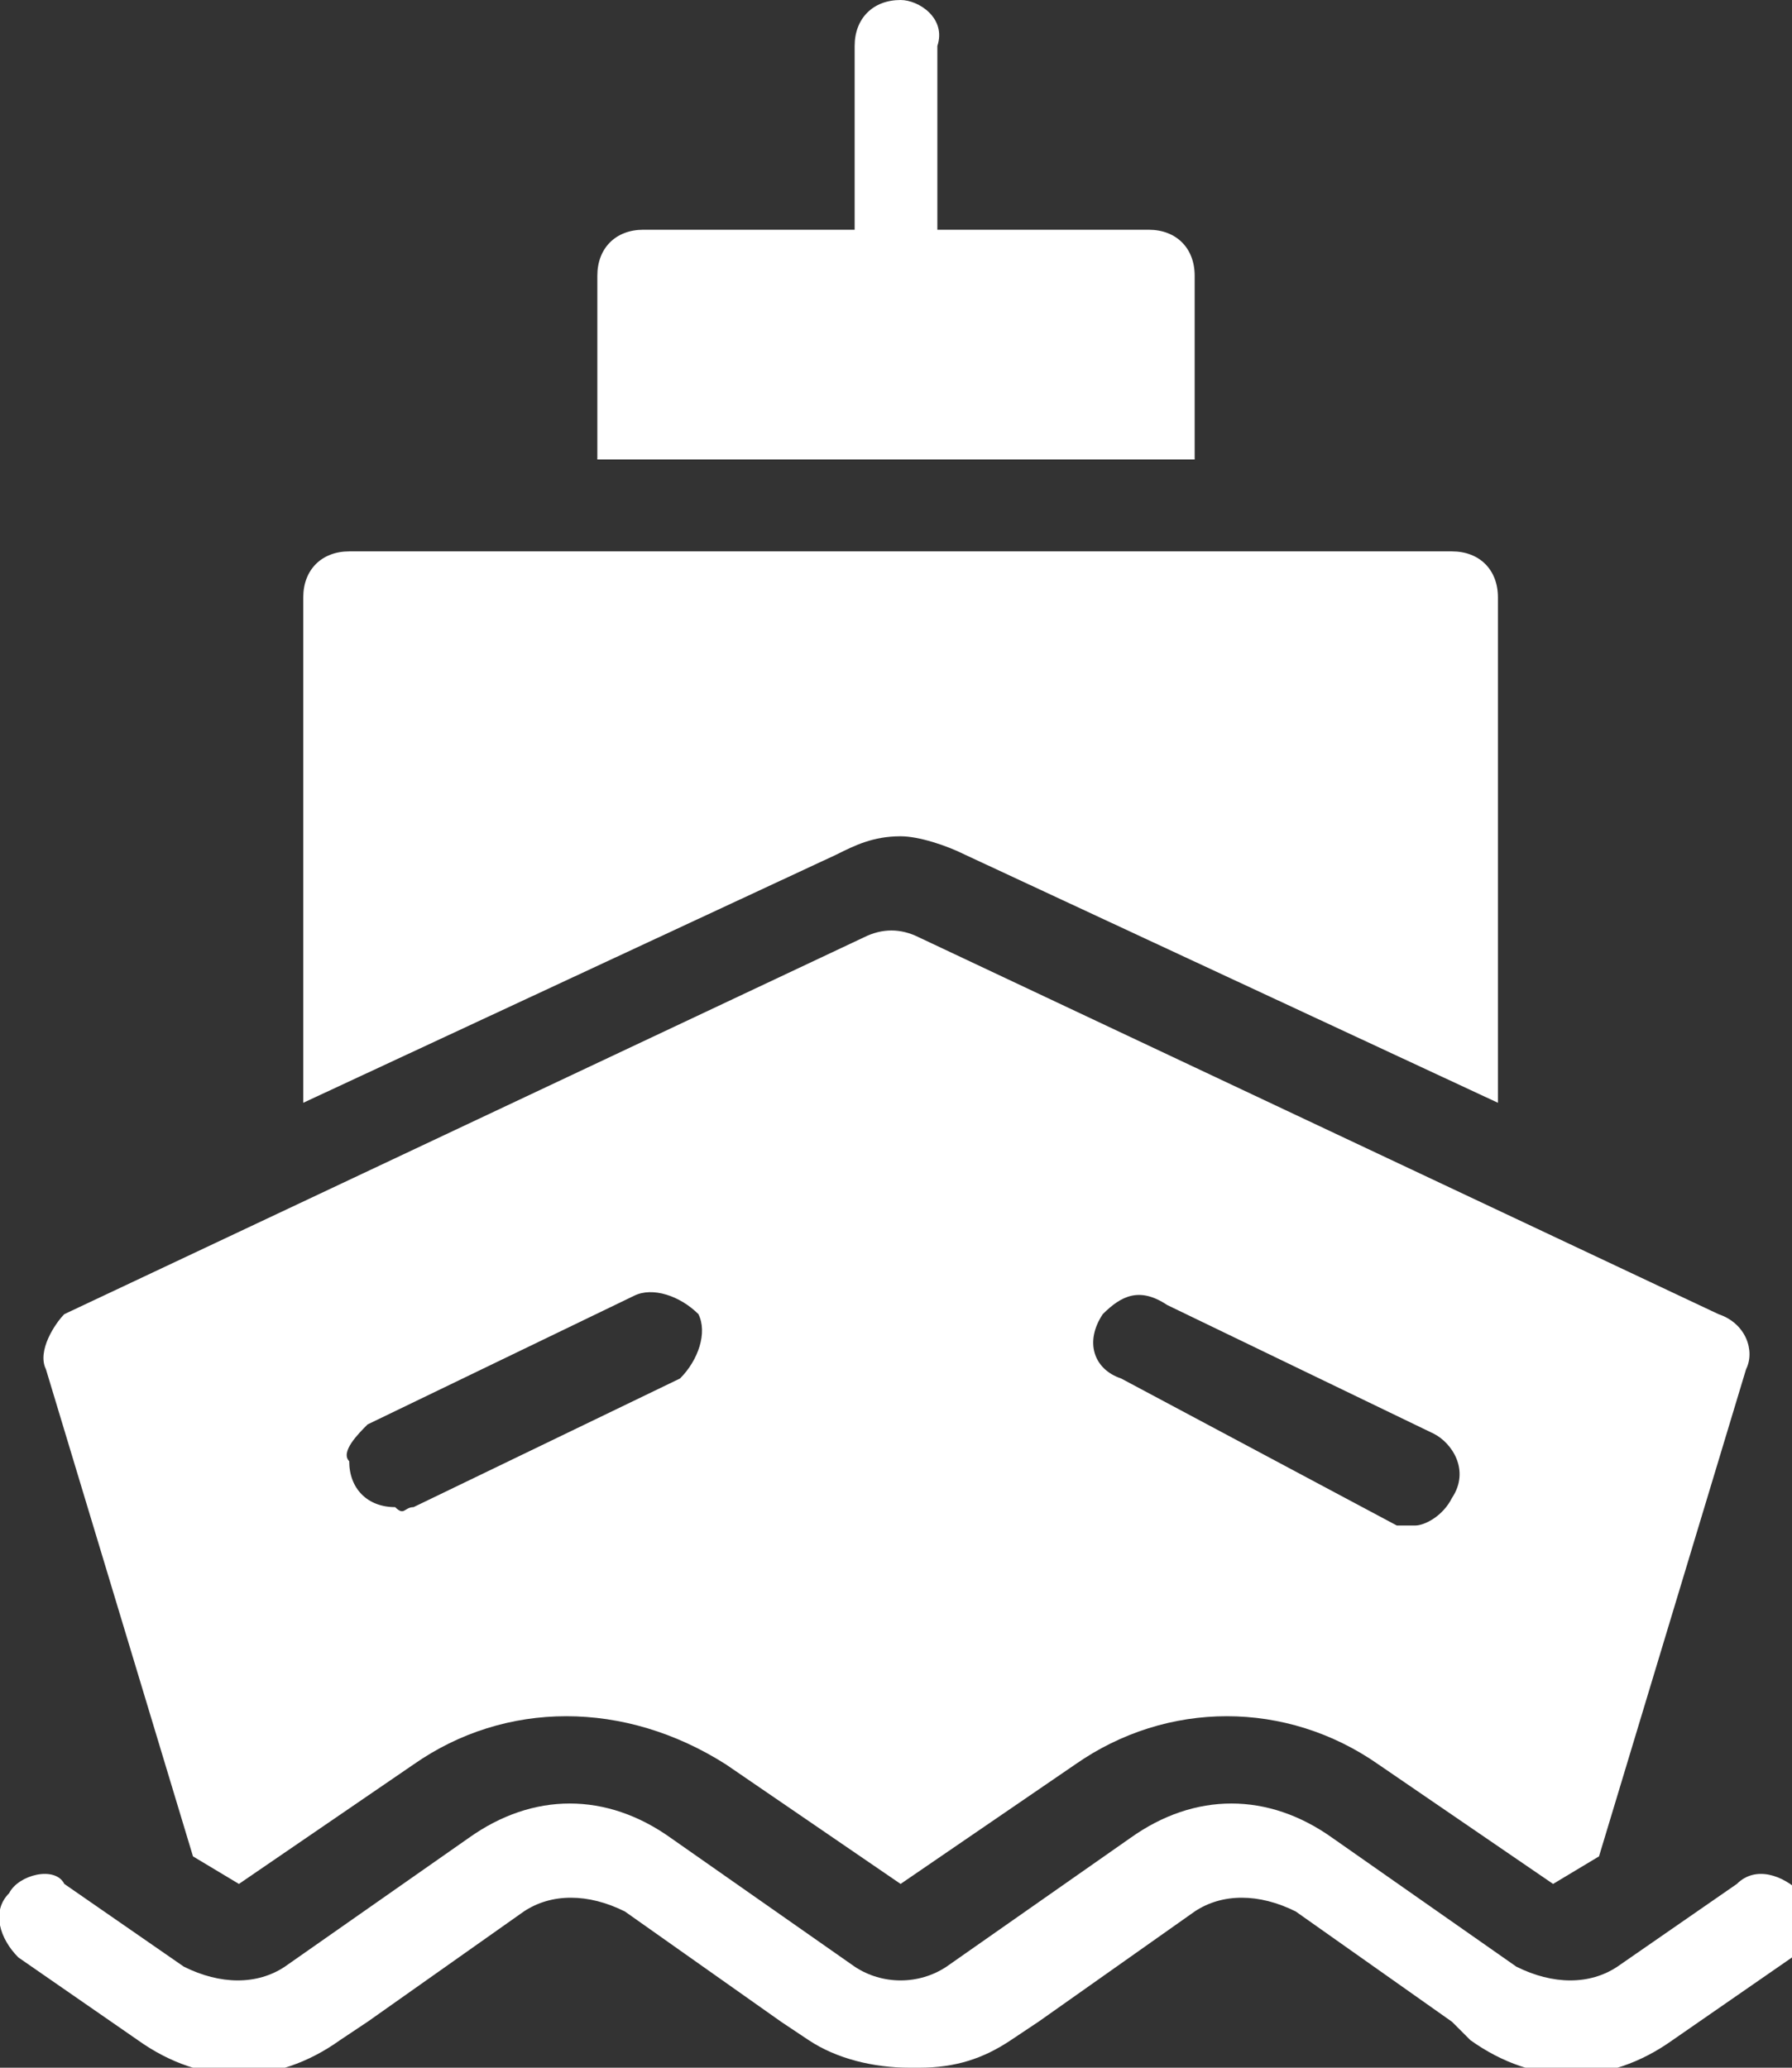
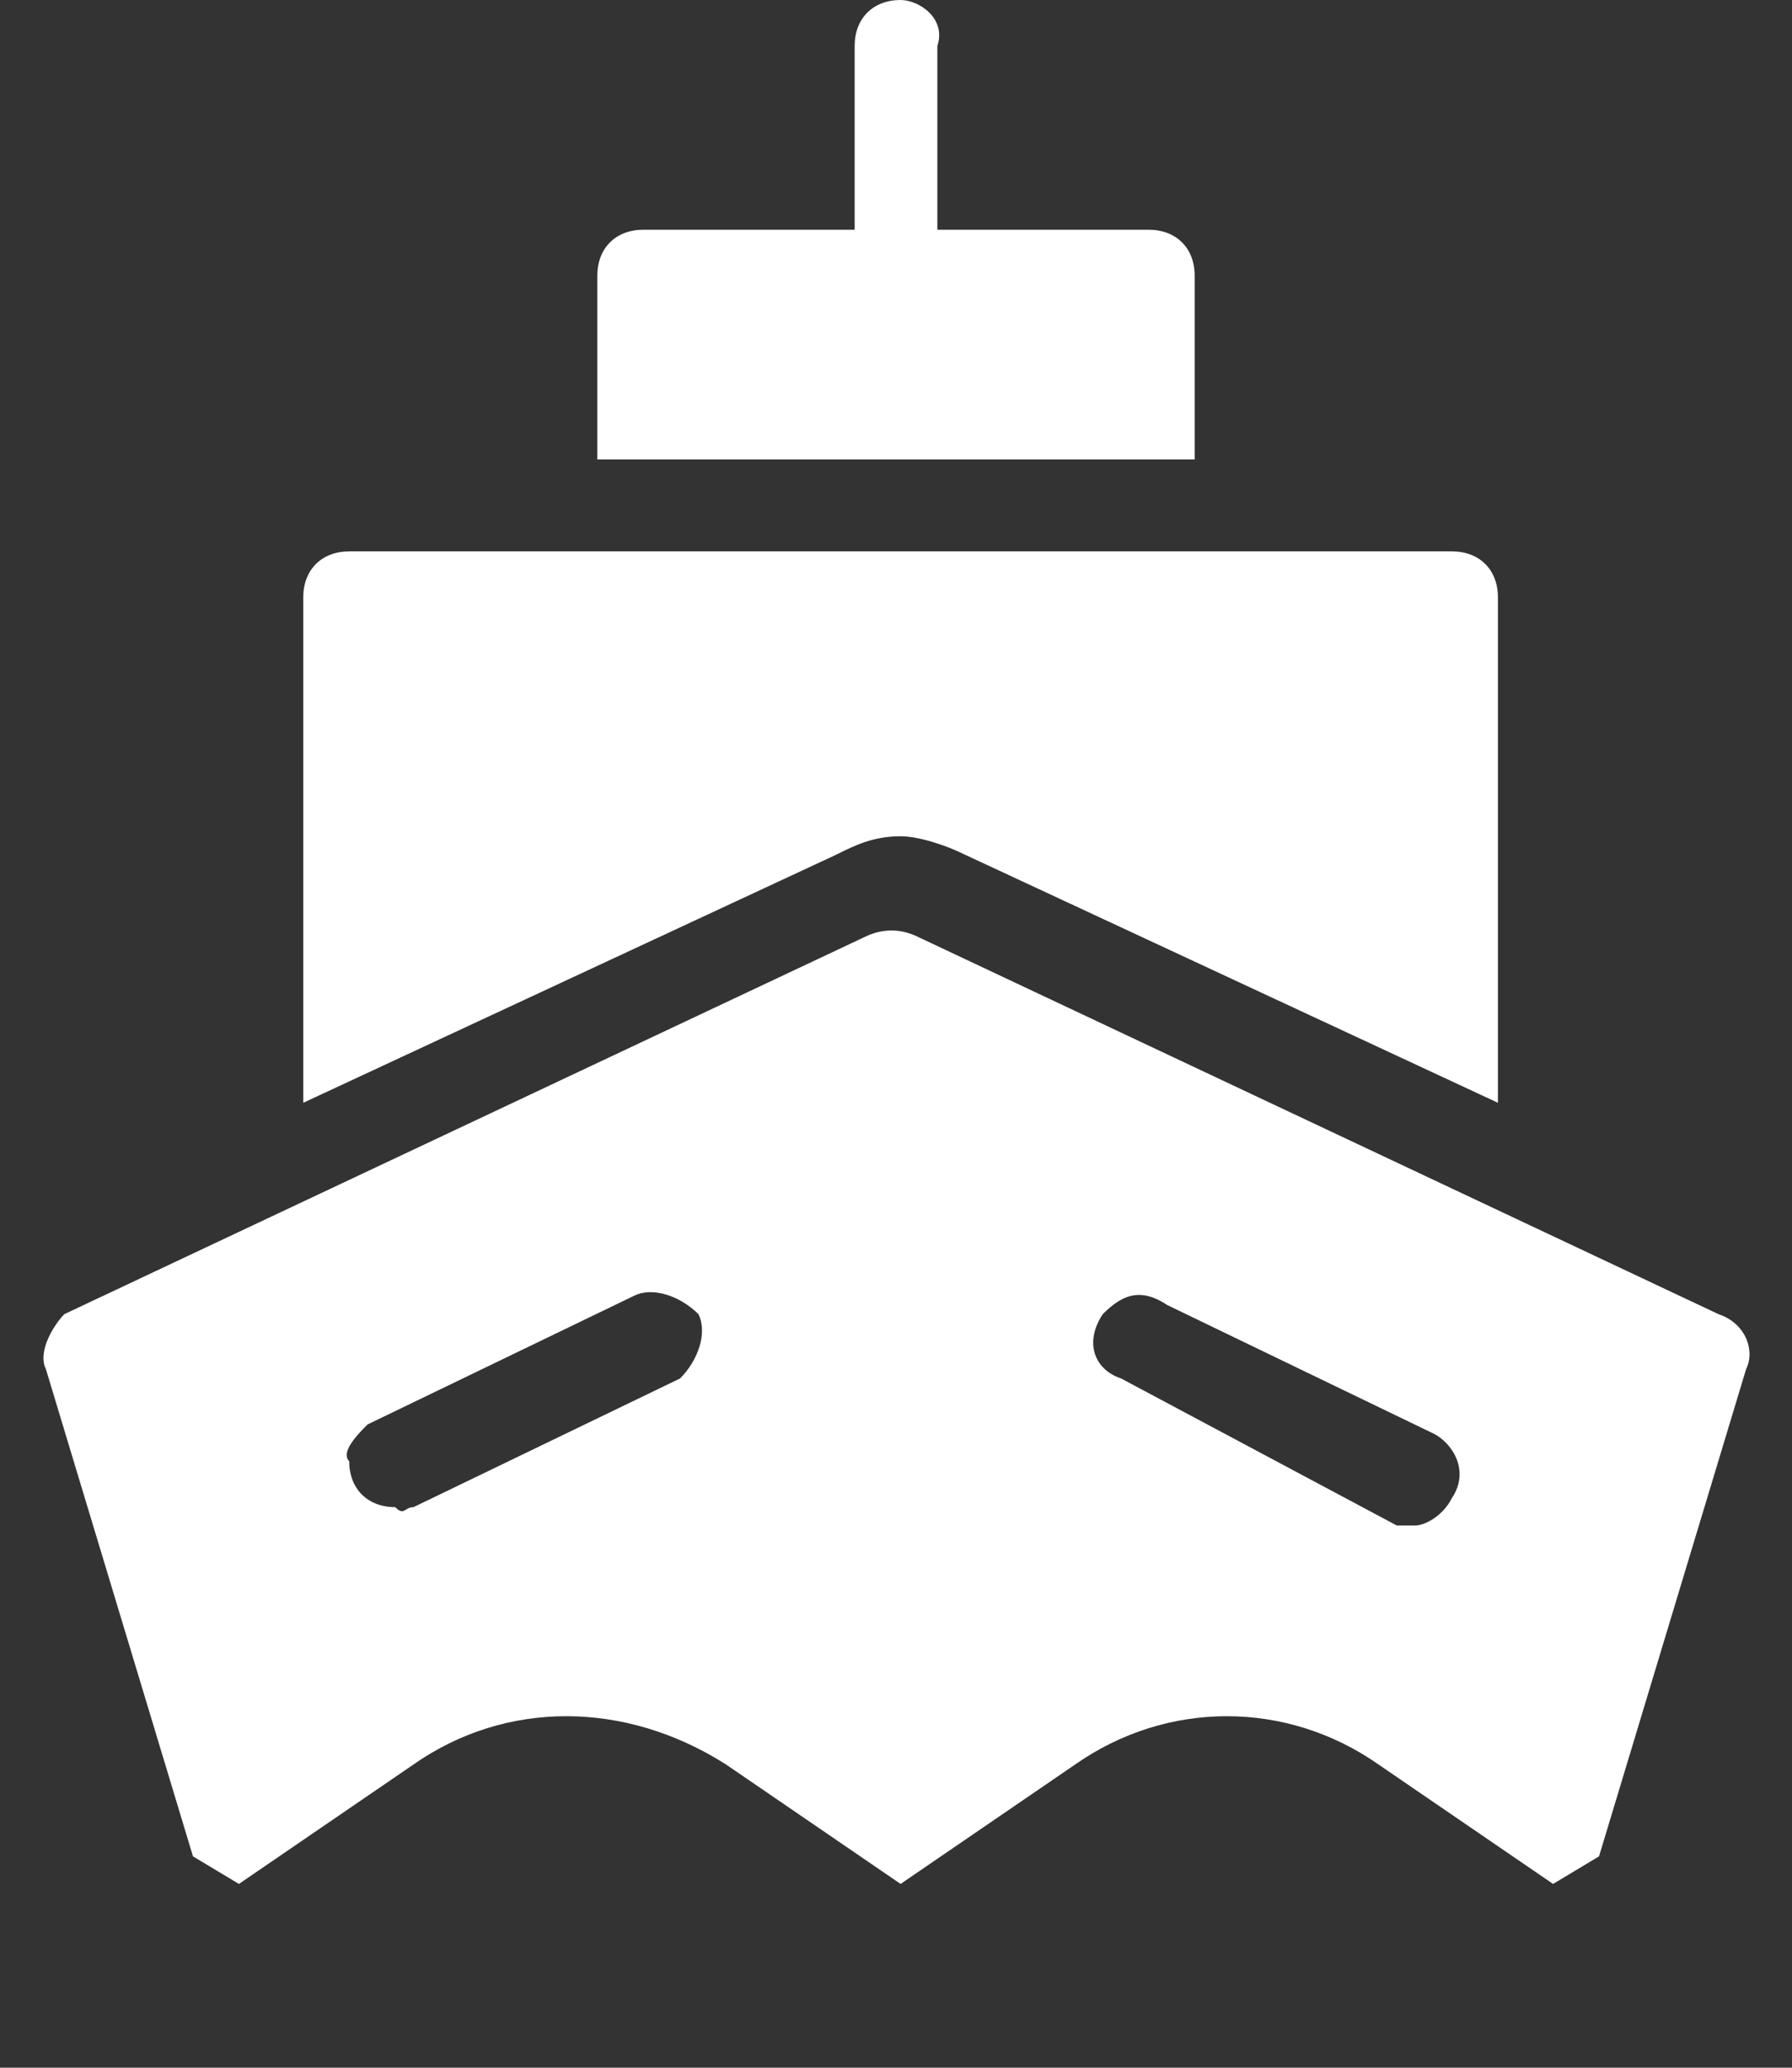
<svg xmlns="http://www.w3.org/2000/svg" version="1.1" id="Calque_1" x="0px" y="0px" viewBox="0 0 19.5 22.5" style="enable-background:new 0 0 19.5 22.5;" xml:space="preserve">
  <rect x="0" y="0" width="19.5" height="22.5" fill="#333333" stroke="none" />
  <style type="text/css">
	.st0{fill:#FFFFFF;}
</style>
  <g id="bateau" transform="translate(-11 -5)">
    <path id="Tracé_524" class="st0" d="M11.5,19.9l1.6,5.3l0.5,0.3l1.9-1.3c1-0.7,2.3-0.7,3.4,0l1.9,1.3l1.9-1.3c1-0.7,2.3-0.7,3.3,0   l1.9,1.3l0.5-0.3l1.6-5.3c0.1-0.2,0-0.5-0.3-0.6l-8.7-4.1c-0.2-0.1-0.4-0.1-0.6,0l-8.7,4.1C11.6,19.4,11.4,19.7,11.5,19.9z    M23,19.3c0.2-0.2,0.4-0.3,0.7-0.1l2.9,1.4c0.2,0.1,0.4,0.4,0.2,0.7c0,0,0,0,0,0c-0.1,0.2-0.3,0.3-0.4,0.3c-0.1,0-0.2,0-0.2,0   L23.2,20C22.9,19.9,22.8,19.6,23,19.3C22.9,19.3,23,19.3,23,19.3L23,19.3z M15,20.5l2.9-1.4c0.2-0.1,0.5,0,0.7,0.2   c0.1,0.2,0,0.5-0.2,0.7l-2.9,1.4c-0.1,0-0.1,0.1-0.2,0c-0.3,0-0.5-0.2-0.5-0.5C14.7,20.8,14.9,20.6,15,20.5L15,20.5z" />
-     <path id="Tracé_525" class="st0" d="M11.1,25.6c-0.2,0.2-0.1,0.5,0.1,0.7c0,0,0,0,0,0l1.3,0.9c0.7,0.5,1.5,0.5,2.2,0L15,27   l1.7-1.2c0.3-0.2,0.7-0.2,1.1,0l1.7,1.2l0.3,0.2c0.3,0.2,0.7,0.3,1.1,0.3c0,0,0.1,0,0.1,0c0.4,0,0.7-0.1,1-0.3l0.3-0.2l1.7-1.2   c0.3-0.2,0.7-0.2,1.1,0l1.7,1.2l0.2,0.2c0.7,0.5,1.5,0.5,2.2,0l1.3-0.9c0.2-0.2,0.3-0.5,0.1-0.7c-0.2-0.2-0.5-0.3-0.7-0.1l0,0   l-1.3,0.9c-0.3,0.2-0.7,0.2-1.1,0l-2-1.4c-0.7-0.5-1.5-0.5-2.2,0l-2,1.4l0,0c-0.3,0.2-0.7,0.2-1,0c0,0,0,0,0,0l-2-1.4   c-0.7-0.5-1.5-0.5-2.2,0l-2,1.4c-0.3,0.2-0.7,0.2-1.1,0l-1.3-0.9C11.6,25.3,11.2,25.4,11.1,25.6C11.1,25.6,11.1,25.6,11.1,25.6   L11.1,25.6z" />
    <path id="Tracé_526" class="st0" d="M20.8,5c-0.3,0-0.5,0.2-0.5,0.5v2H18c-0.3,0-0.5,0.2-0.5,0.5v2H24V8c0-0.3-0.2-0.5-0.5-0.5   h-2.3v-2C21.3,5.2,21,5,20.8,5z" />
    <path id="Tracé_527" class="st0" d="M20.8,14.1c0.2,0,0.5,0.1,0.7,0.2l5.8,2.7v-5.5c0-0.3-0.2-0.5-0.5-0.5h-12   c-0.3,0-0.5,0.2-0.5,0.5V17l5.8-2.7C20.3,14.2,20.5,14.1,20.8,14.1z" />
  </g>
</svg>